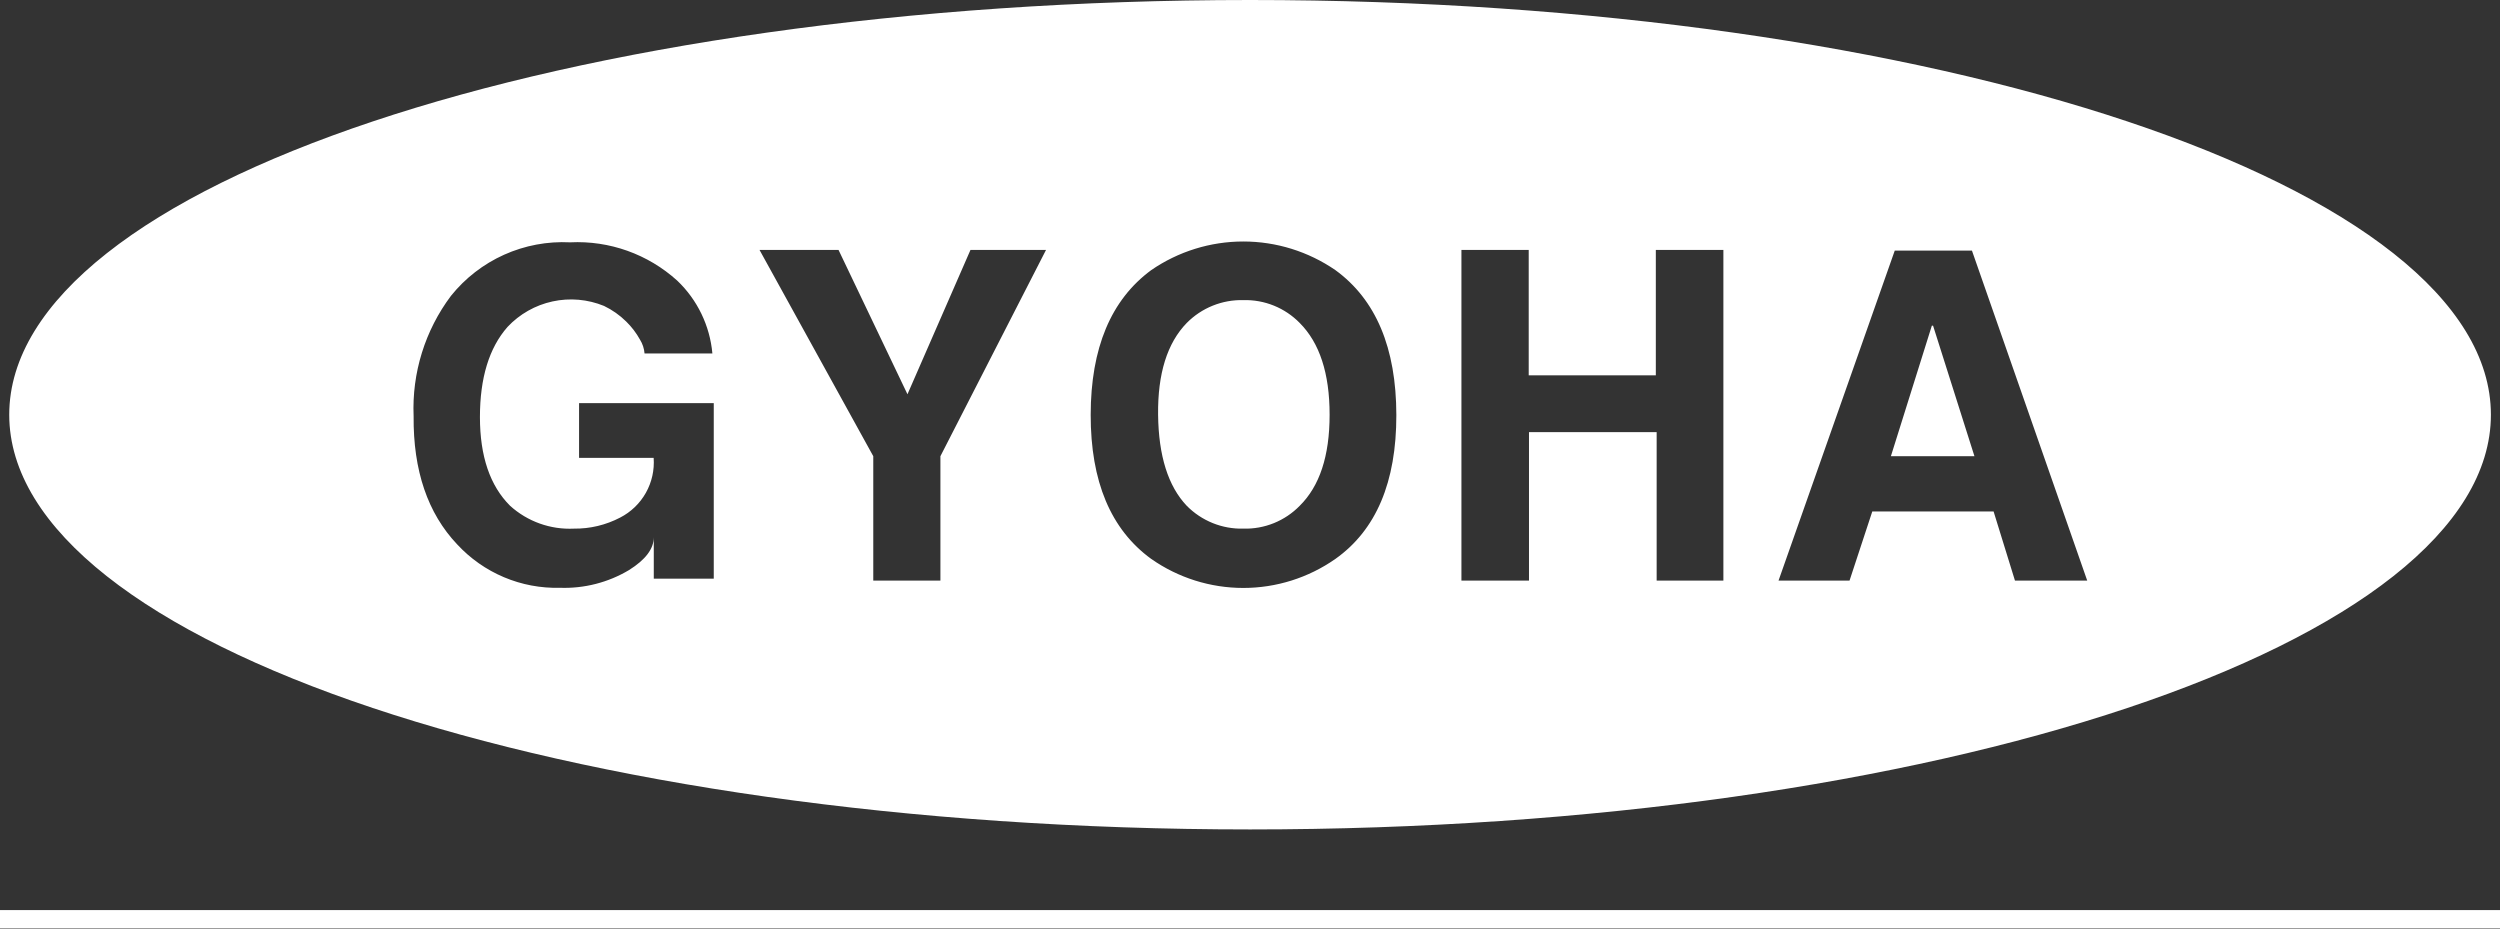
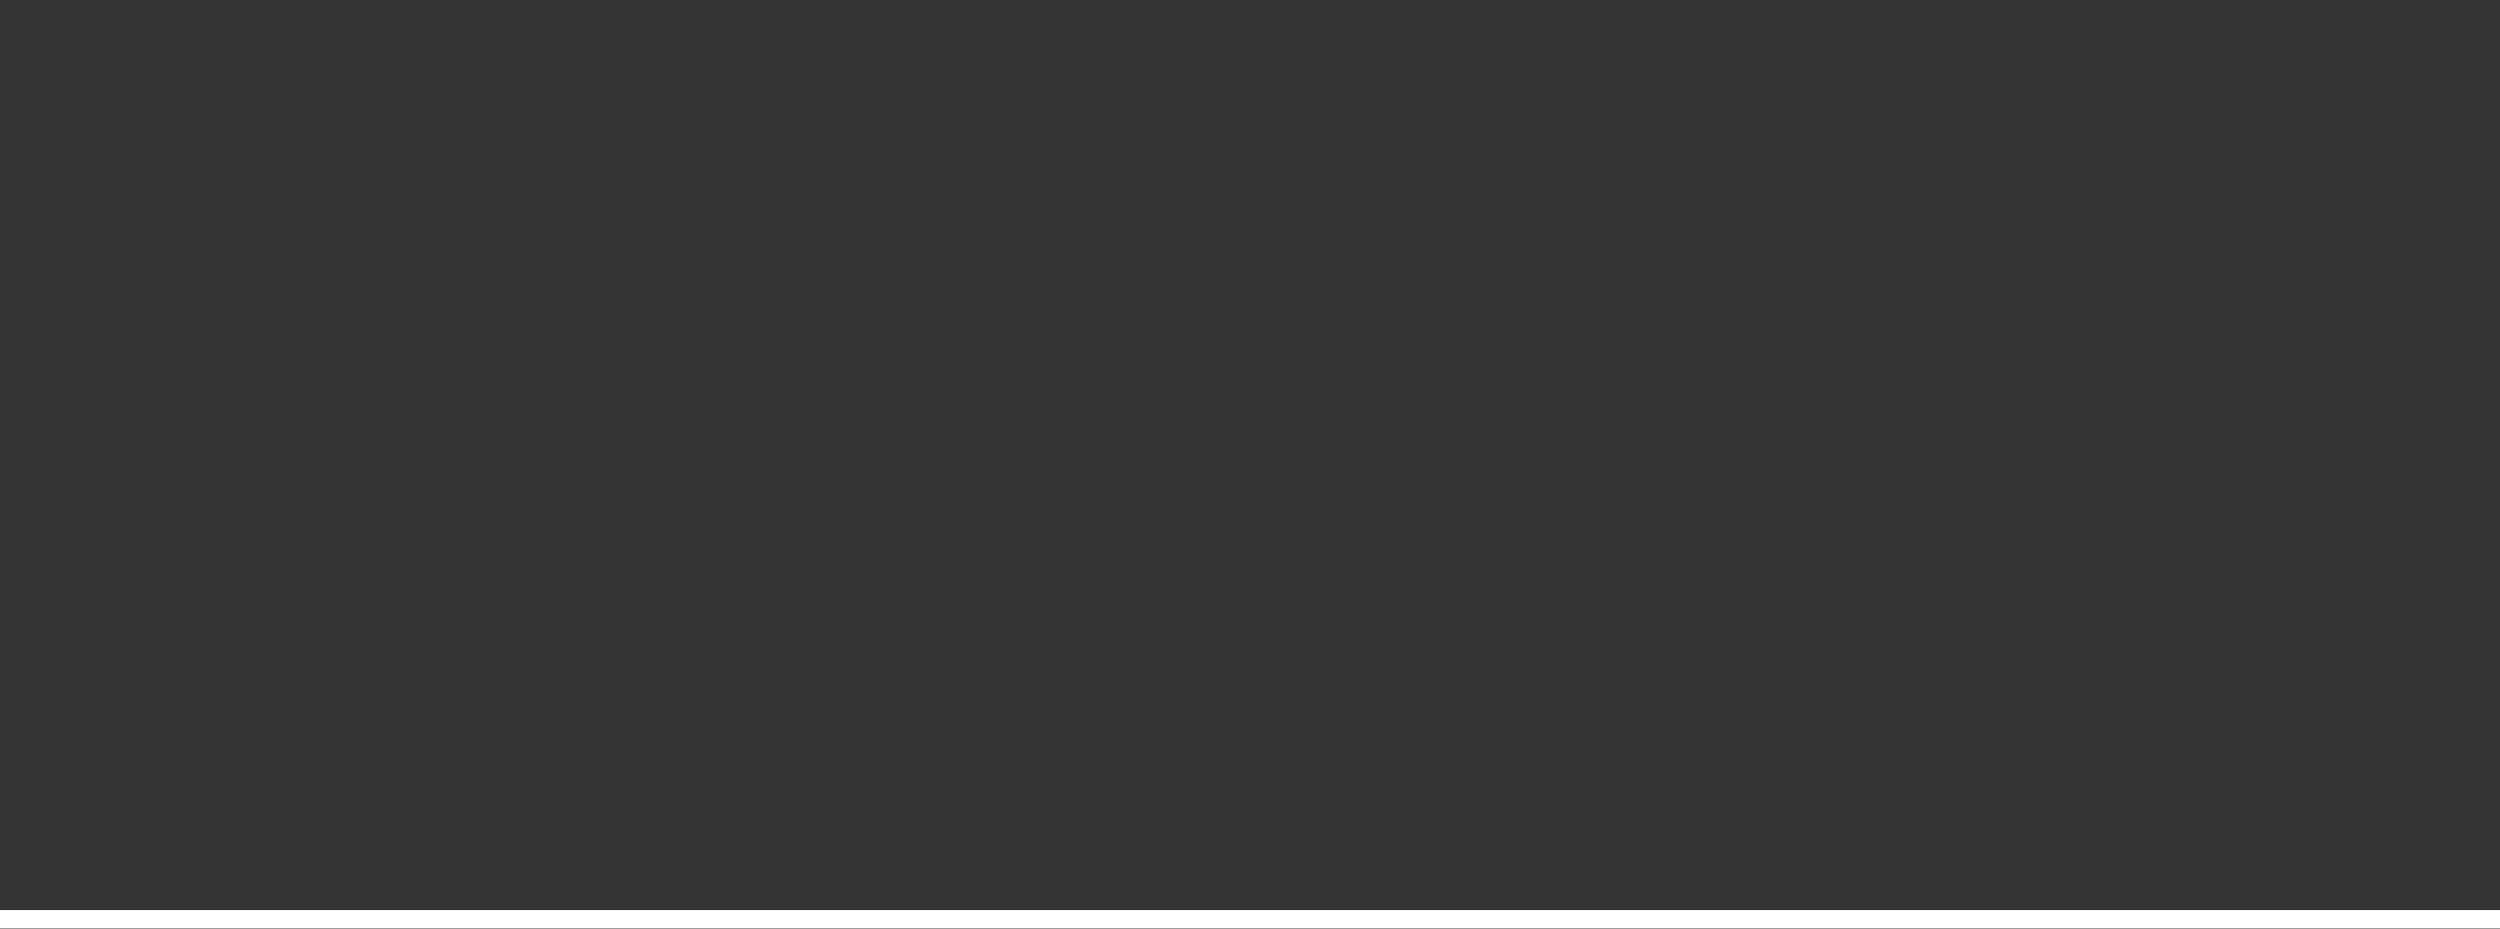
<svg xmlns="http://www.w3.org/2000/svg" width="339" height="126" viewBox="0 0 339 126" fill="none">
  <rect x="0" y="0" width="339" height="126" fill="#333333" stroke="none" />
-   <path fill-rule="evenodd" clip-rule="evenodd" d="M337.766 56.236C337.766 87.294 262.434 112.472 169.509 112.472C76.583 112.472 1.252 87.294 1.252 56.236C1.252 25.178 76.583 0 169.509 0C262.434 0 337.766 25.178 337.766 56.236ZM96.786 54.661H78.521V62.085H88.635C88.756 63.733 88.39 65.38 87.582 66.821C86.774 68.261 85.56 69.431 84.092 70.183C82.16 71.194 80.008 71.709 77.829 71.682C74.65 71.837 71.538 70.725 69.173 68.589C66.444 65.877 65.079 61.866 65.079 56.555C65.079 51.244 66.325 47.17 68.818 44.333C70.457 42.588 72.585 41.382 74.921 40.874C77.257 40.365 79.691 40.578 81.904 41.483C83.018 42.017 84.035 42.733 84.914 43.602C85.653 44.325 86.283 45.152 86.784 46.057C87.136 46.624 87.347 47.267 87.401 47.932H96.599C96.261 44.167 94.566 40.655 91.832 38.053C87.865 34.463 82.642 32.596 77.305 32.861C74.233 32.704 71.167 33.279 68.359 34.54C65.551 35.801 63.082 37.712 61.153 40.115C57.633 44.807 55.843 50.576 56.086 56.442C56.024 63.803 57.993 69.595 61.994 73.819C63.768 75.738 65.93 77.255 68.335 78.27C70.739 79.285 73.332 79.774 75.941 79.705C79.222 79.819 82.466 78.987 85.288 77.306C87.532 75.9 88.653 74.419 88.653 72.845V78.468H96.786V54.661ZM127.52 78.731H118.416V61.86L102.992 33.892H113.705L123.052 53.462L131.596 33.892H141.841L127.52 61.86V78.731ZM168.592 32.747C164.134 32.747 159.78 34.1 156.104 36.629C150.645 40.653 147.909 47.188 147.897 56.236C147.884 65.284 150.62 71.801 156.104 75.788C159.766 78.351 164.125 79.726 168.592 79.726C173.059 79.726 177.418 78.351 181.081 75.788C186.602 71.876 189.356 65.371 189.344 56.274C189.331 47.176 186.577 40.627 181.081 36.629C177.404 34.1 173.05 32.747 168.592 32.747ZM164.45 70.933C163.128 70.401 161.929 69.603 160.927 68.589C158.397 65.927 157.101 61.81 157.038 56.236C156.976 50.663 158.272 46.514 160.927 43.789C161.929 42.775 163.128 41.977 164.45 41.446C165.771 40.914 167.187 40.659 168.611 40.696C170.026 40.659 171.434 40.914 172.746 41.446C174.058 41.978 175.247 42.776 176.238 43.789C178.931 46.489 180.295 50.612 180.295 56.236C180.295 61.86 178.931 65.927 176.238 68.589C175.247 69.603 174.058 70.4 172.746 70.933C171.434 71.465 170.026 71.72 168.611 71.682C167.187 71.72 165.771 71.465 164.45 70.933ZM207.331 58.598V78.731H198.17V33.892H207.293V50.894H224.53V33.892H233.691V78.731H224.642V58.598H207.331ZM241.168 78.731H250.796L253.881 69.358H270.332L273.23 78.731H283.027L267.397 33.985H256.928L241.168 78.731ZM267.734 61.86H256.405L261.957 44.164H262.125L267.734 61.86Z" fill="white" />
  <path d="M0 124.657H339" stroke="white" stroke-width="2.5" stroke-miterlimit="10" />
</svg>